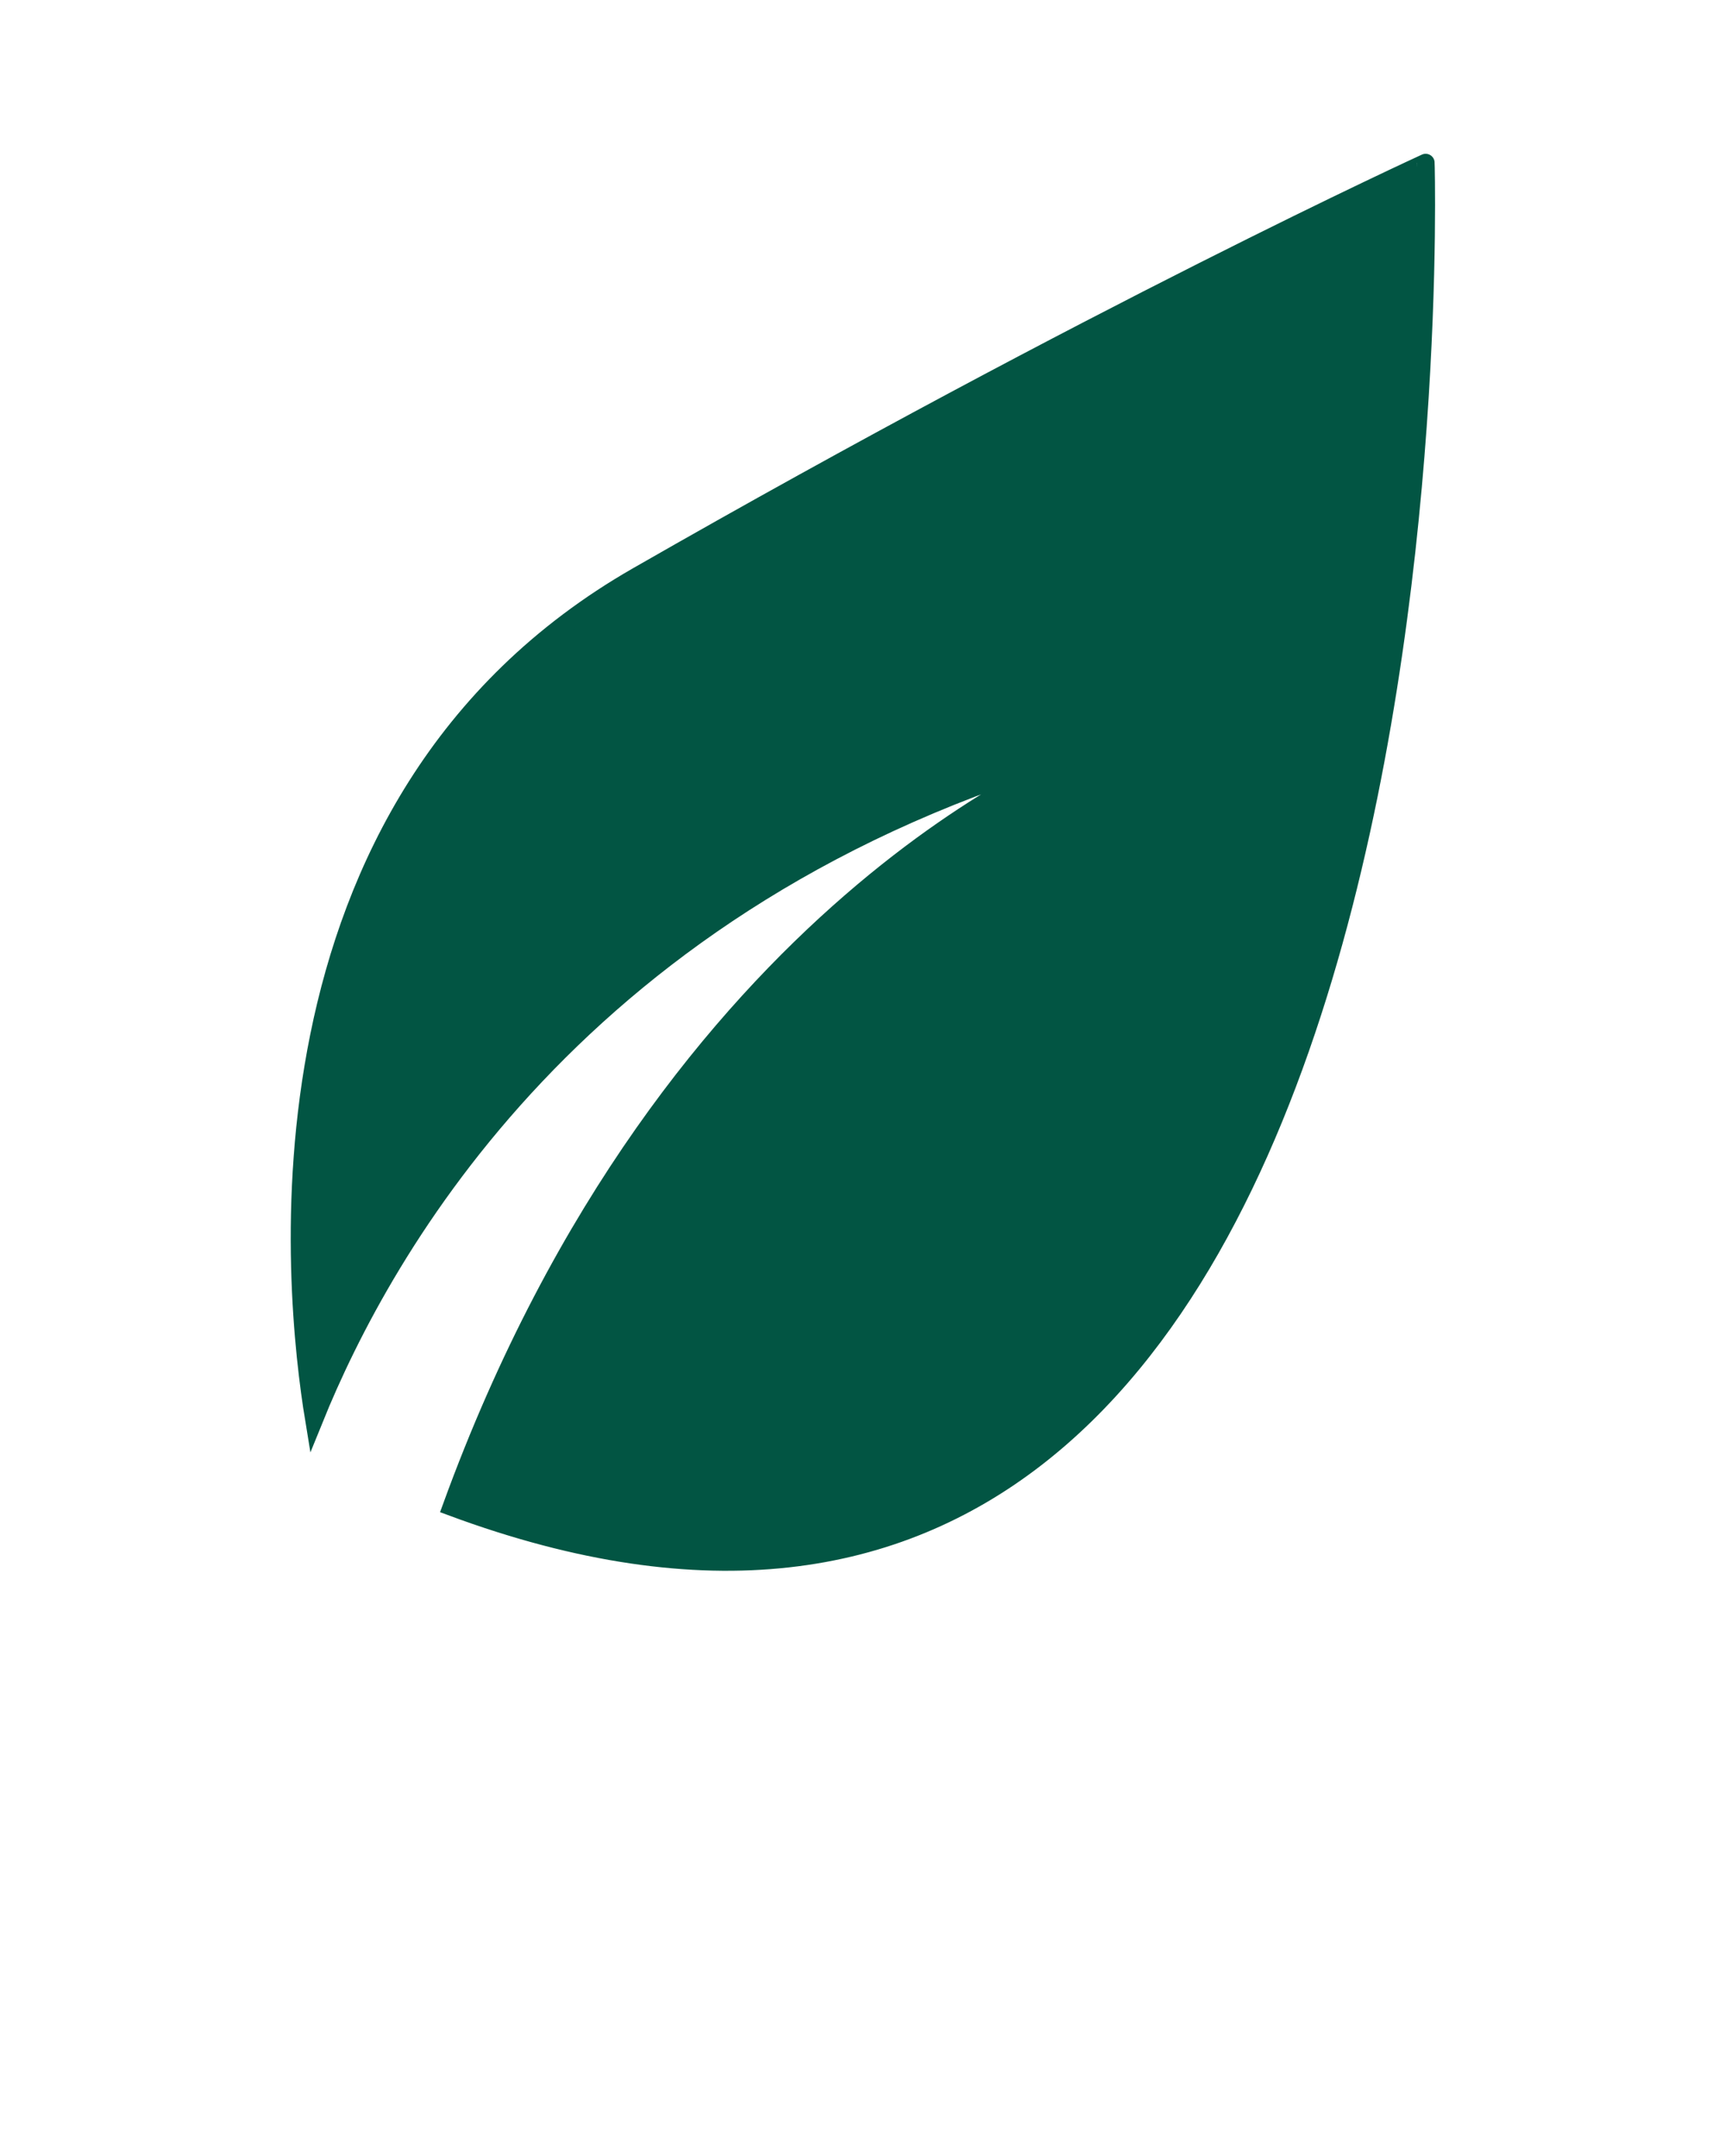
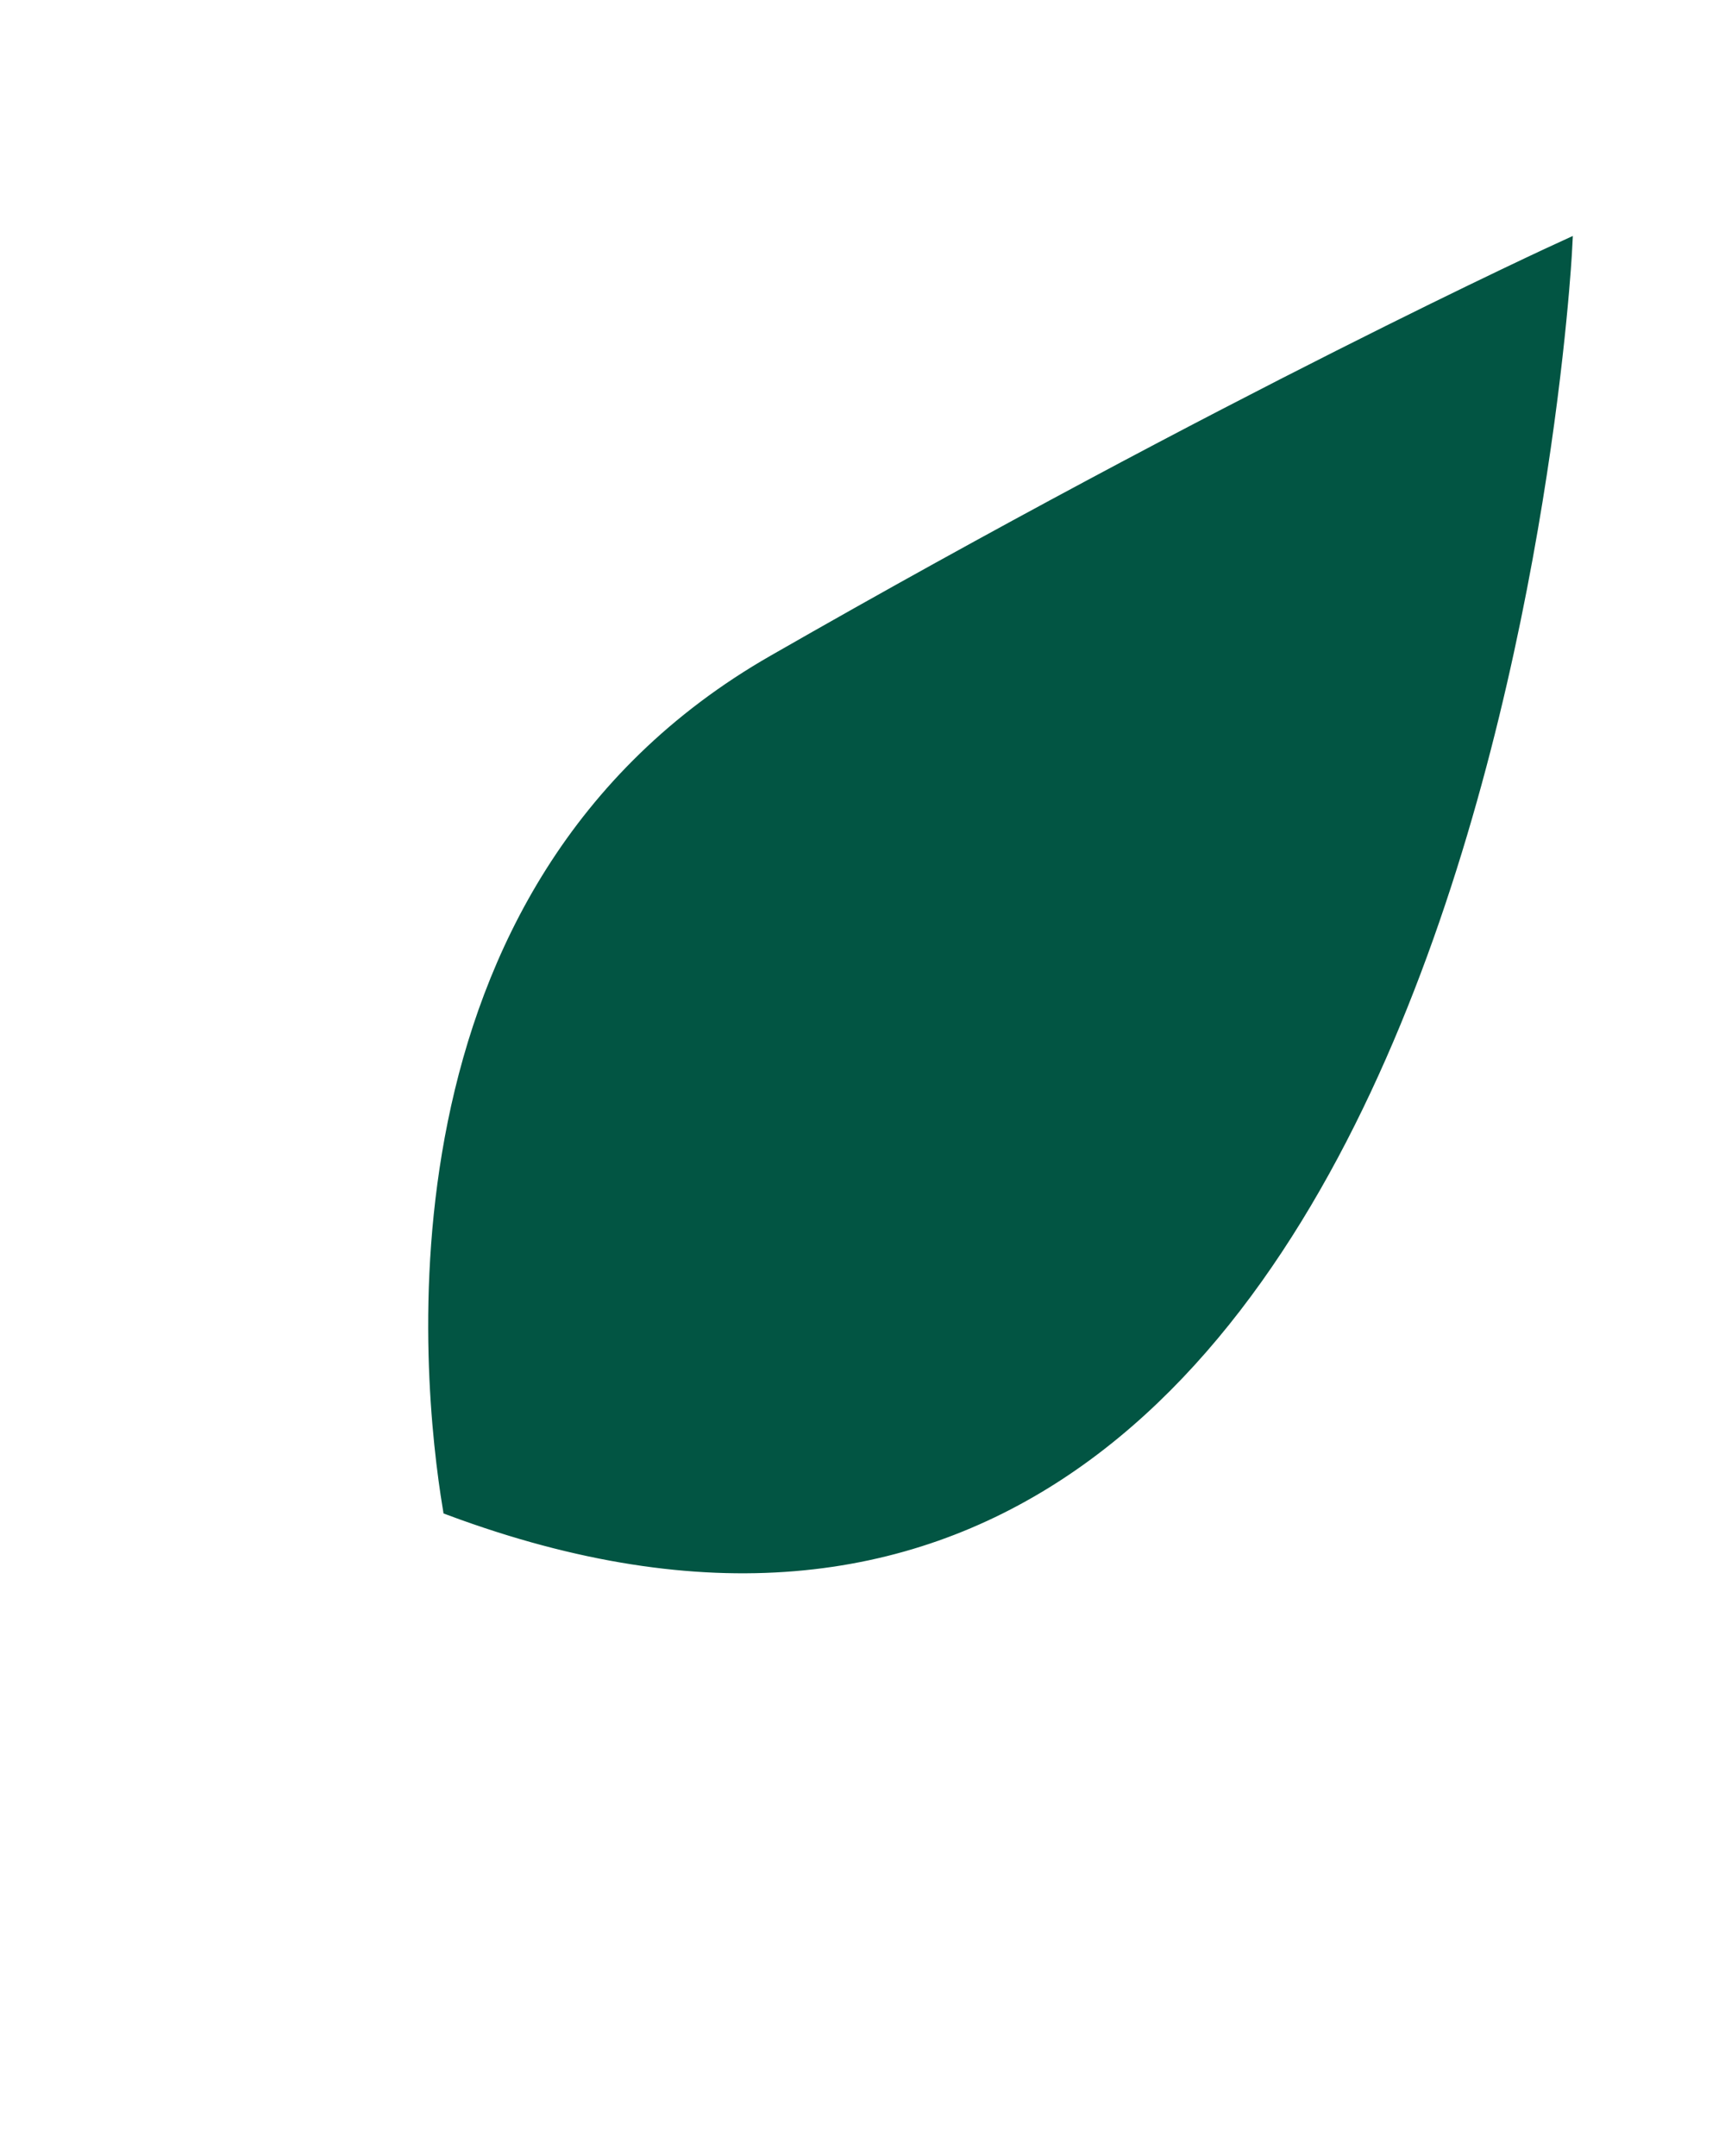
<svg xmlns="http://www.w3.org/2000/svg" fill="#025543" viewBox="0 0 96 120" x="0px" y="0px">
-   <path stroke="#025543" d="M25.13,83.87C37.39,50.19,60.38,41.78,60.38,41.78,32.23,49.84,21.32,69.52,17.48,79c-1.15-7-4.1-34.28,18-46.94,25.4-14.56,43.86-23,43.86-23S82.23,105.07,25.13,83.87Z" />
+   <path stroke="#025543" d="M25.13,83.87c-1.15-7-4.1-34.28,18-46.94,25.4-14.56,43.86-23,43.86-23S82.23,105.07,25.13,83.87Z" />
</svg>